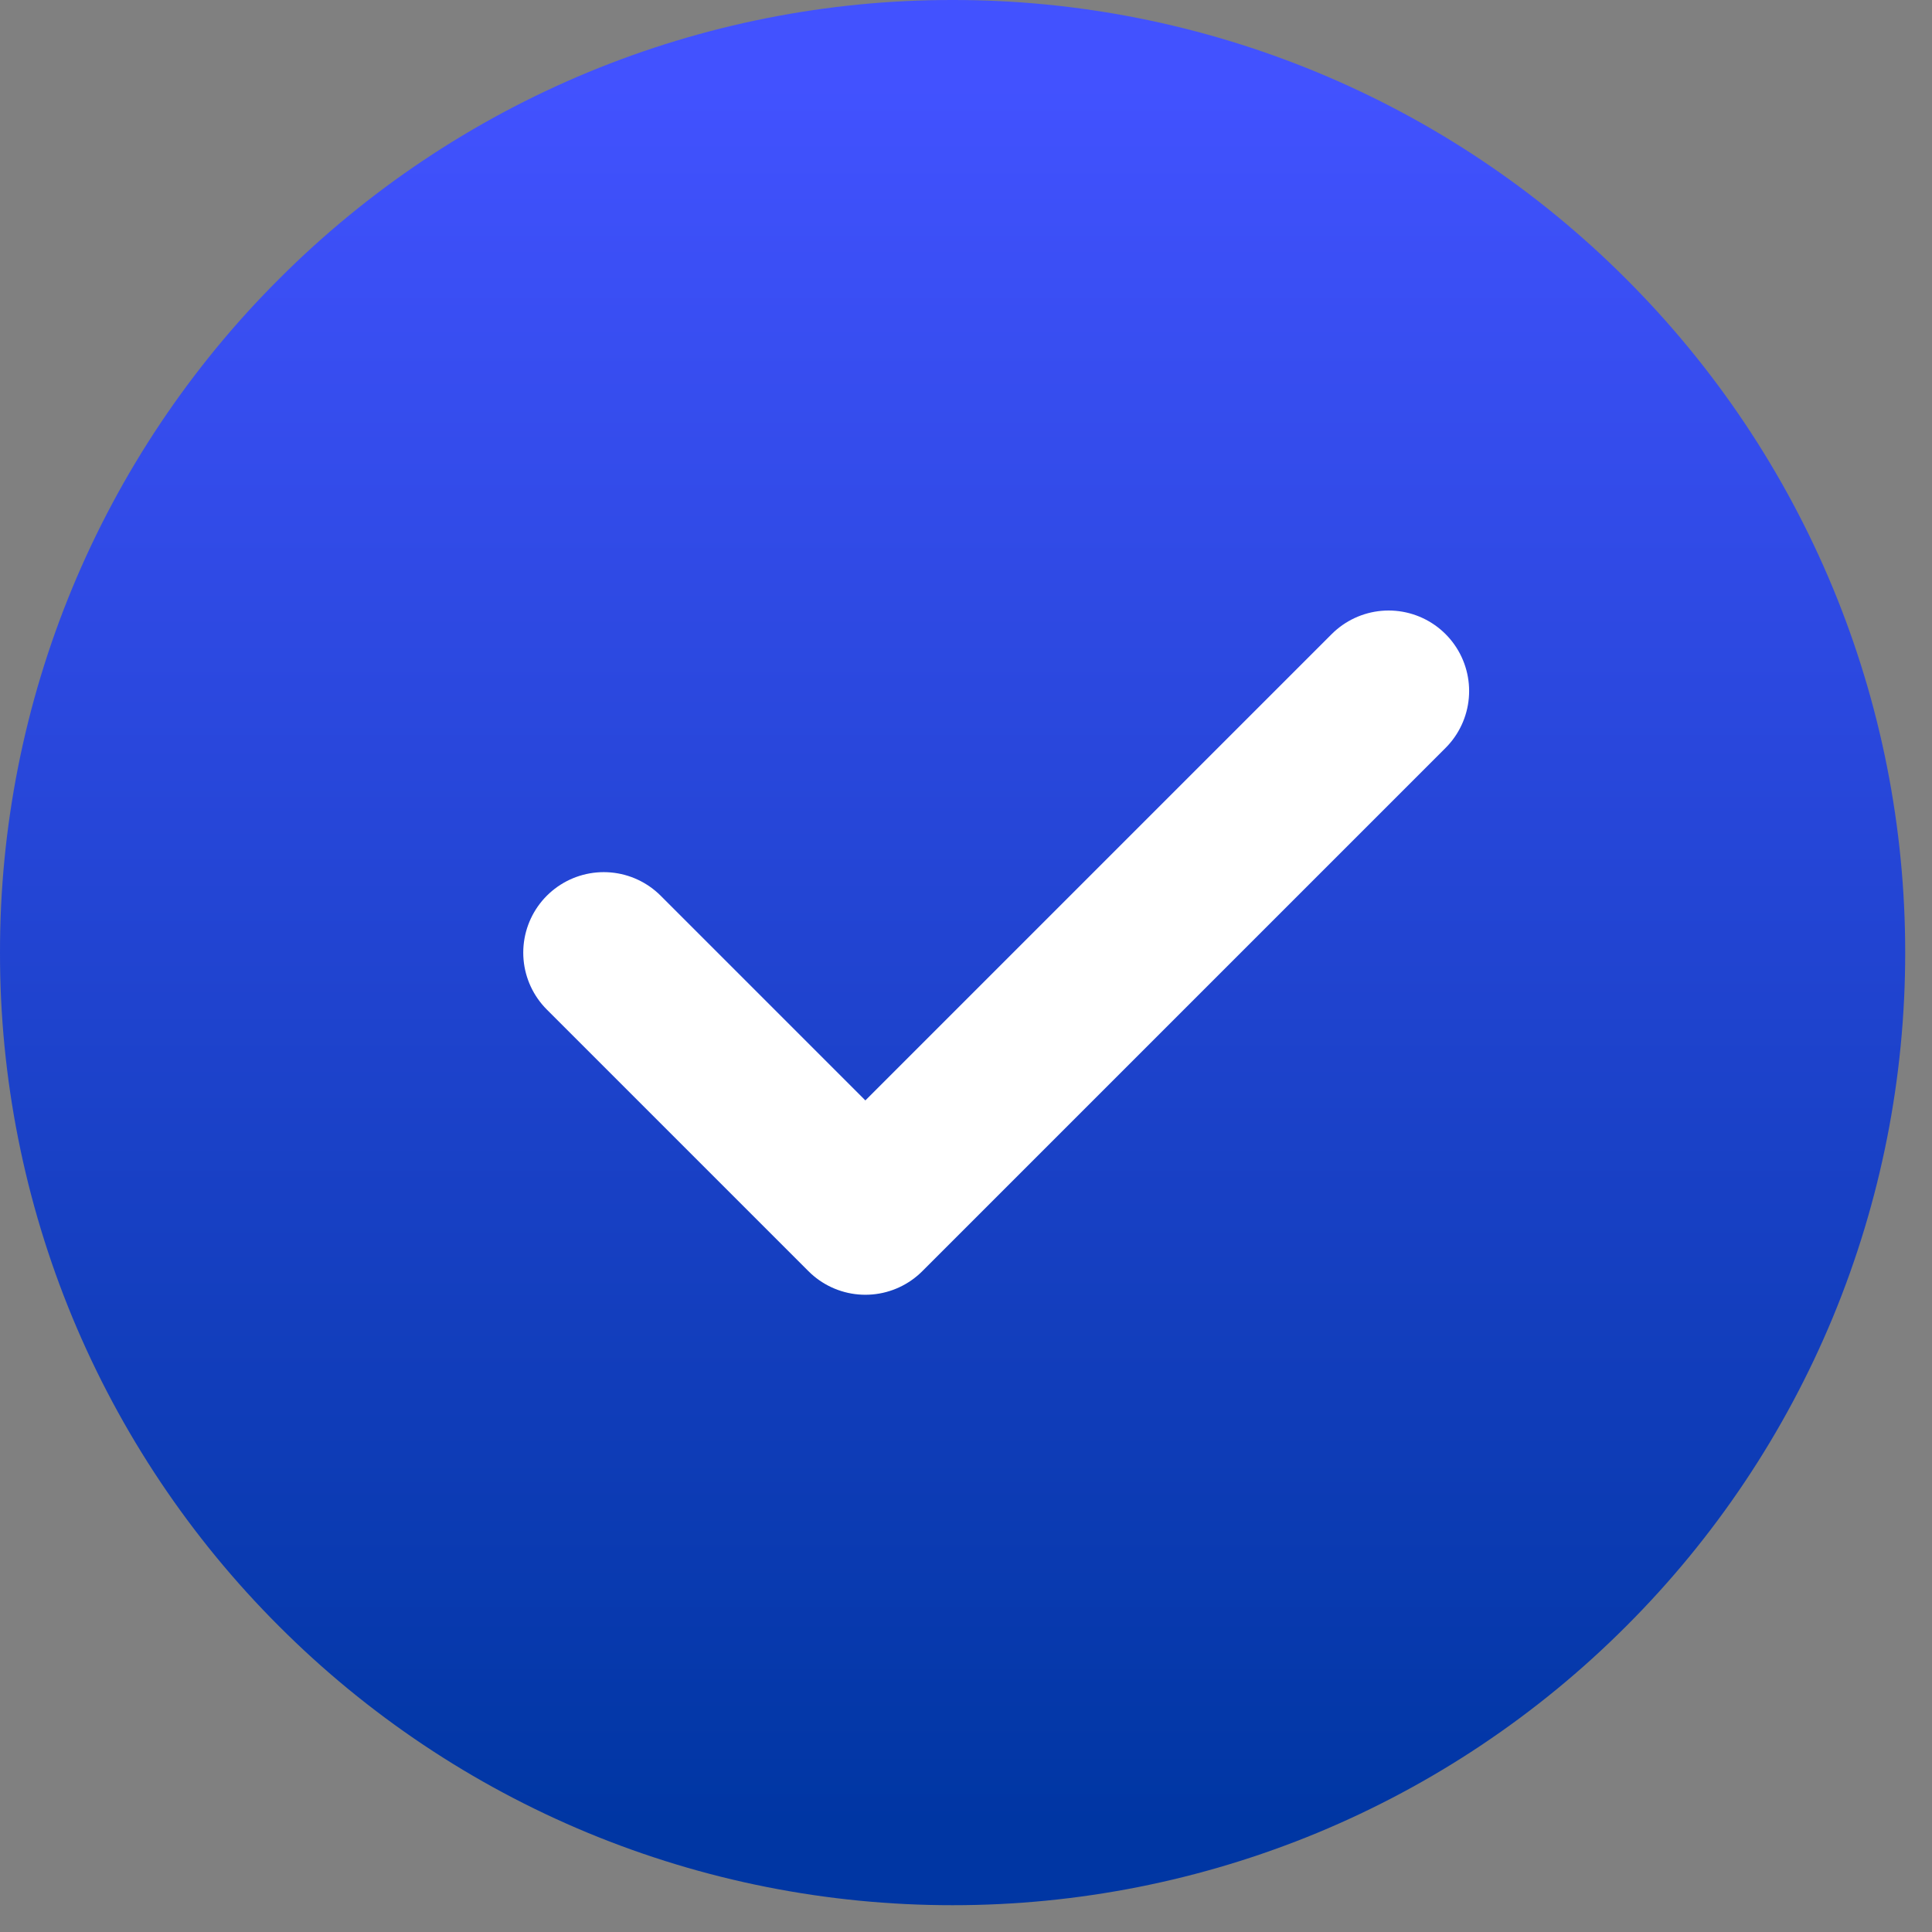
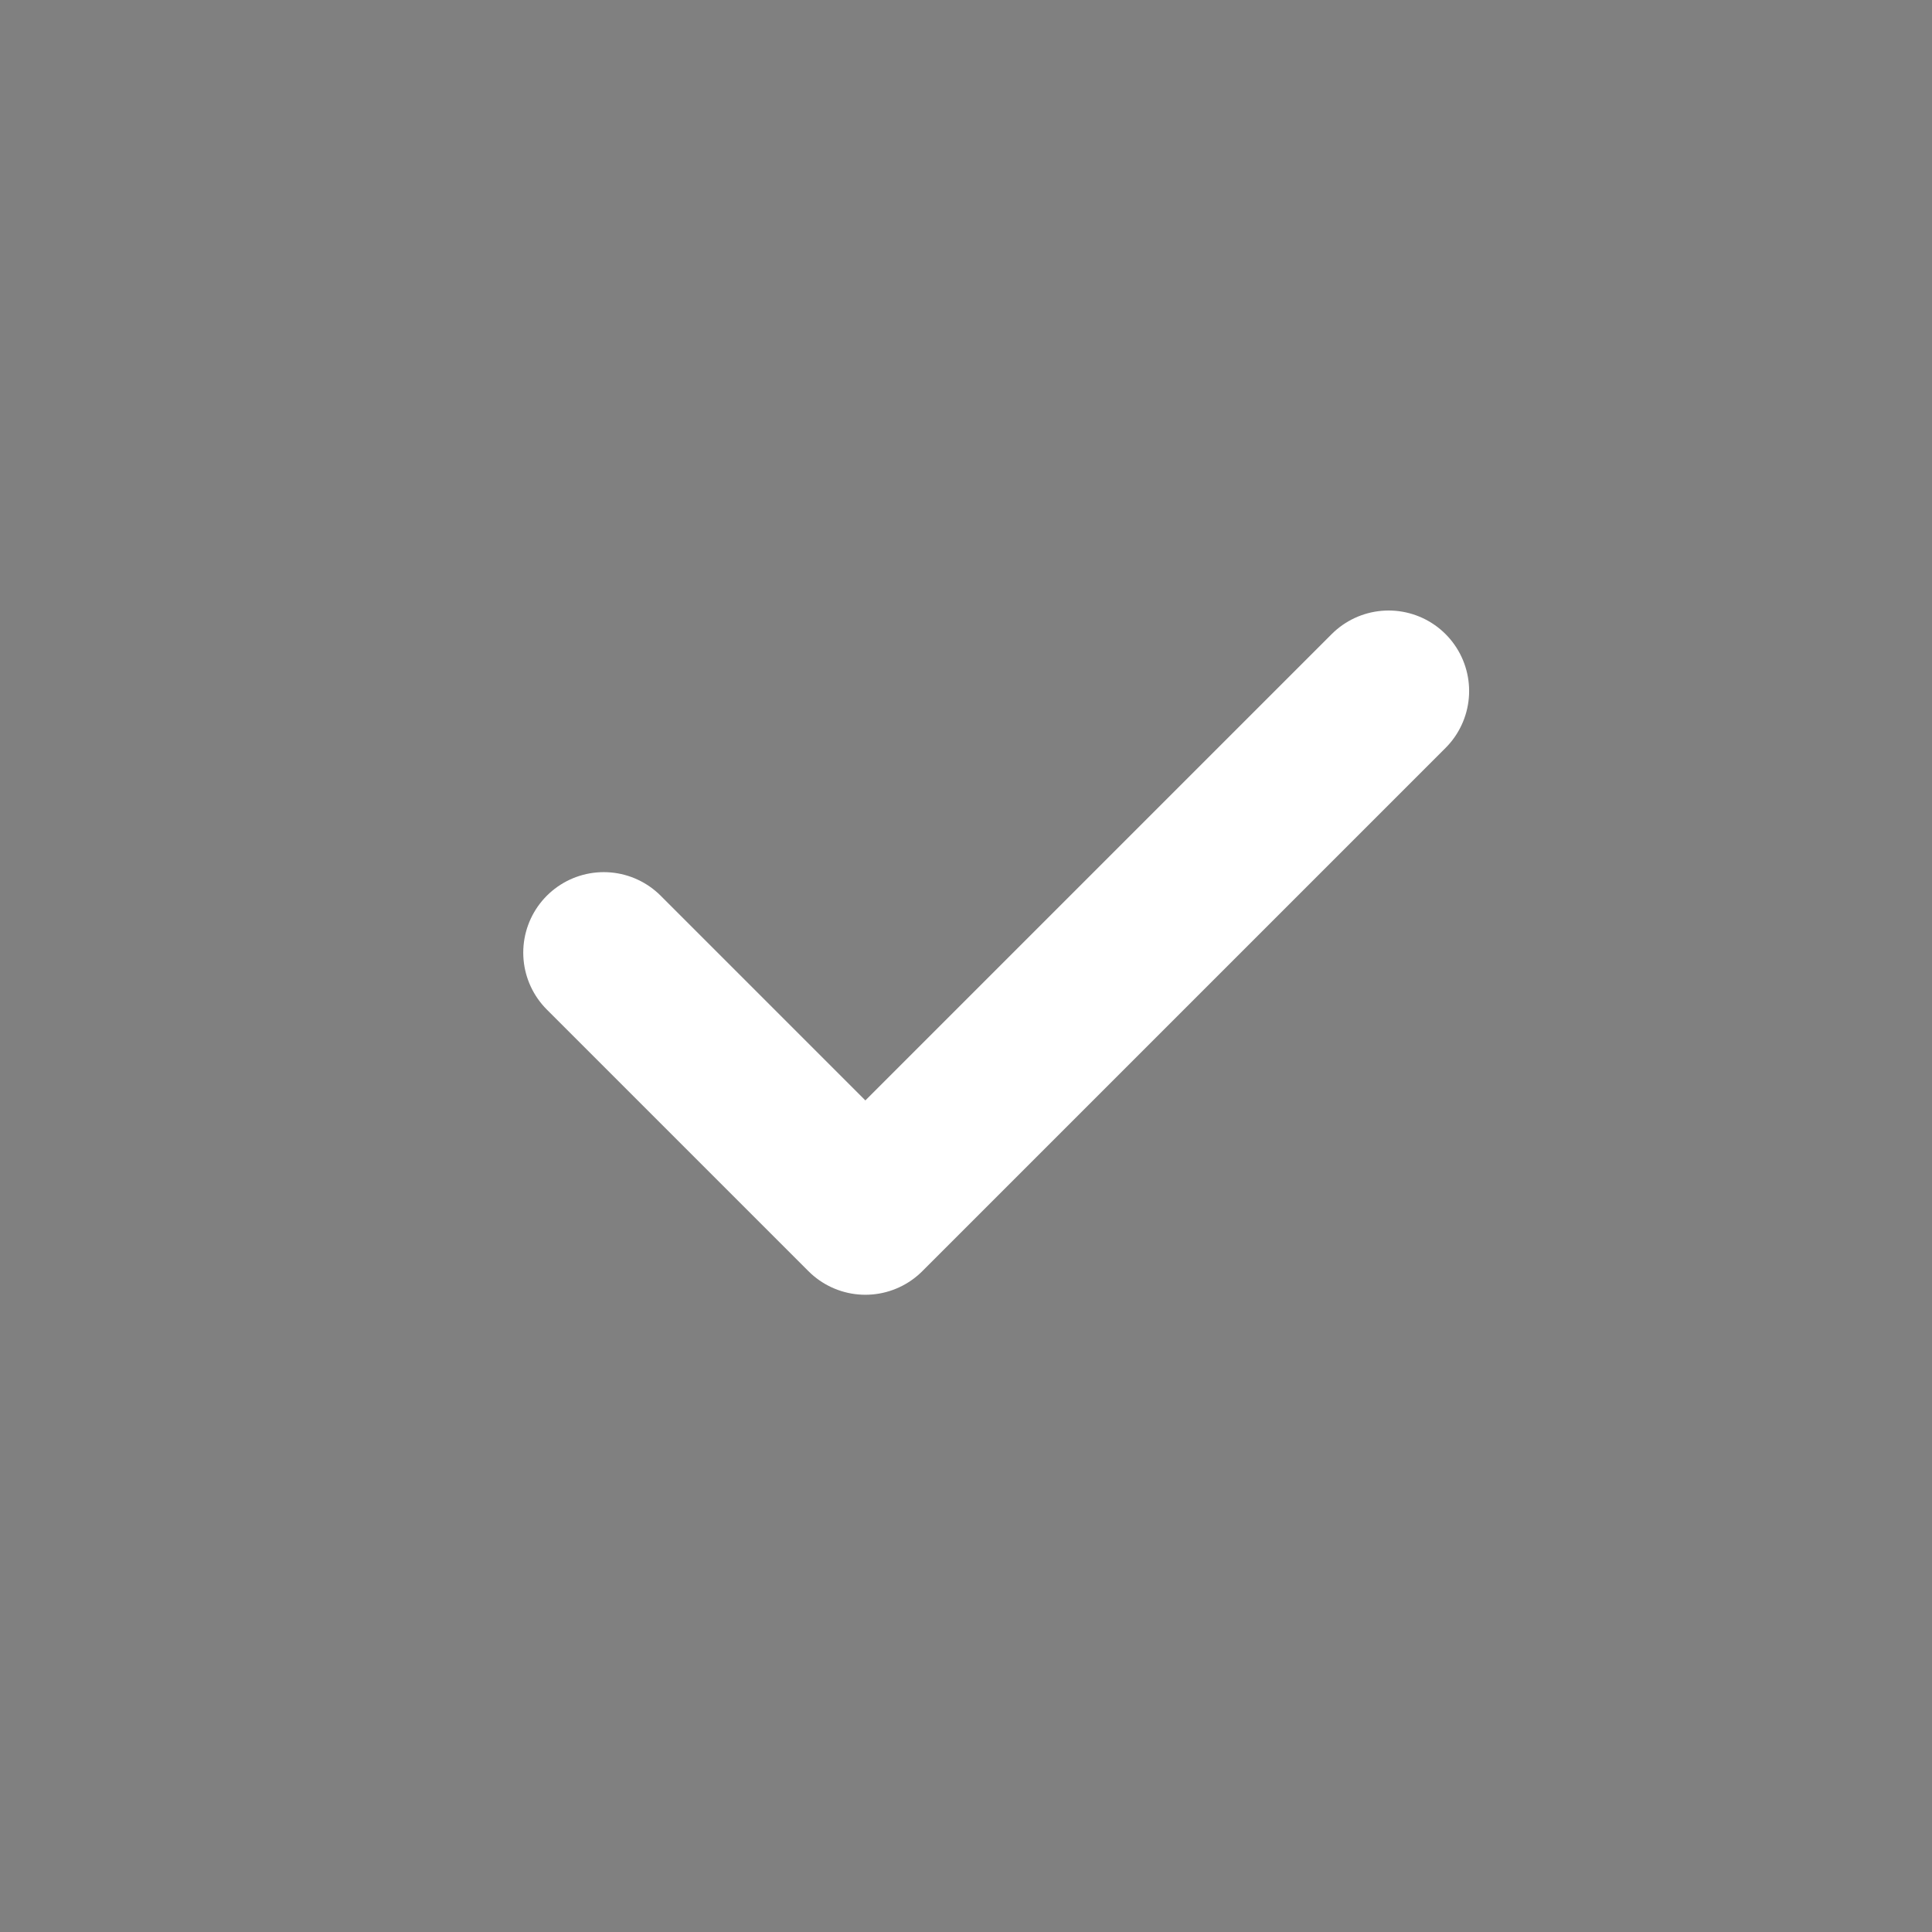
<svg xmlns="http://www.w3.org/2000/svg" width="24" height="24" viewBox="0 0 24 24" fill="none">
  <rect x="0" y="0" width="24" height="24" fill="#808080" stroke="none" />
-   <path d="M11.833 22.667C13.256 22.668 14.665 22.389 15.98 21.845C17.295 21.3 18.489 20.501 19.494 19.494C20.501 18.489 21.3 17.295 21.845 15.98C22.389 14.665 22.668 13.256 22.667 11.833C22.668 10.41 22.389 9.001 21.845 7.687C21.3 6.372 20.501 5.178 19.494 4.173C18.489 3.166 17.295 2.367 15.98 1.822C14.665 1.278 13.256 0.998 11.833 1C10.41 0.998 9.001 1.278 7.687 1.822C6.372 2.367 5.178 3.166 4.173 4.173C3.166 5.178 2.367 6.372 1.822 7.687C1.278 9.001 0.998 10.41 1 11.833C0.998 13.256 1.278 14.665 1.822 15.98C2.367 17.295 3.166 18.489 4.173 19.494C5.178 20.501 6.372 21.3 7.687 21.845C9.001 22.389 10.41 22.668 11.833 22.667Z" fill="url(#paint0_linear_2653_32090)" stroke="url(#paint1_linear_2653_32090)" stroke-width="2" stroke-linejoin="round" />
  <path d="M7.5 11.834L10.75 15.084L17.25 8.584" stroke="white" stroke-width="2" stroke-linecap="round" stroke-linejoin="round" />
  <defs>
    <linearGradient id="paint0_linear_2653_32090" x1="11.833" y1="1" x2="11.833" y2="22.667" gradientUnits="userSpaceOnUse">
      <stop stop-color="#4252FF" />
      <stop offset="1" stop-color="#0036A3" />
    </linearGradient>
    <linearGradient id="paint1_linear_2653_32090" x1="11.833" y1="1" x2="11.833" y2="22.667" gradientUnits="userSpaceOnUse">
      <stop stop-color="#4252FF" />
      <stop offset="1" stop-color="#0036A3" />
    </linearGradient>
  </defs>
</svg>